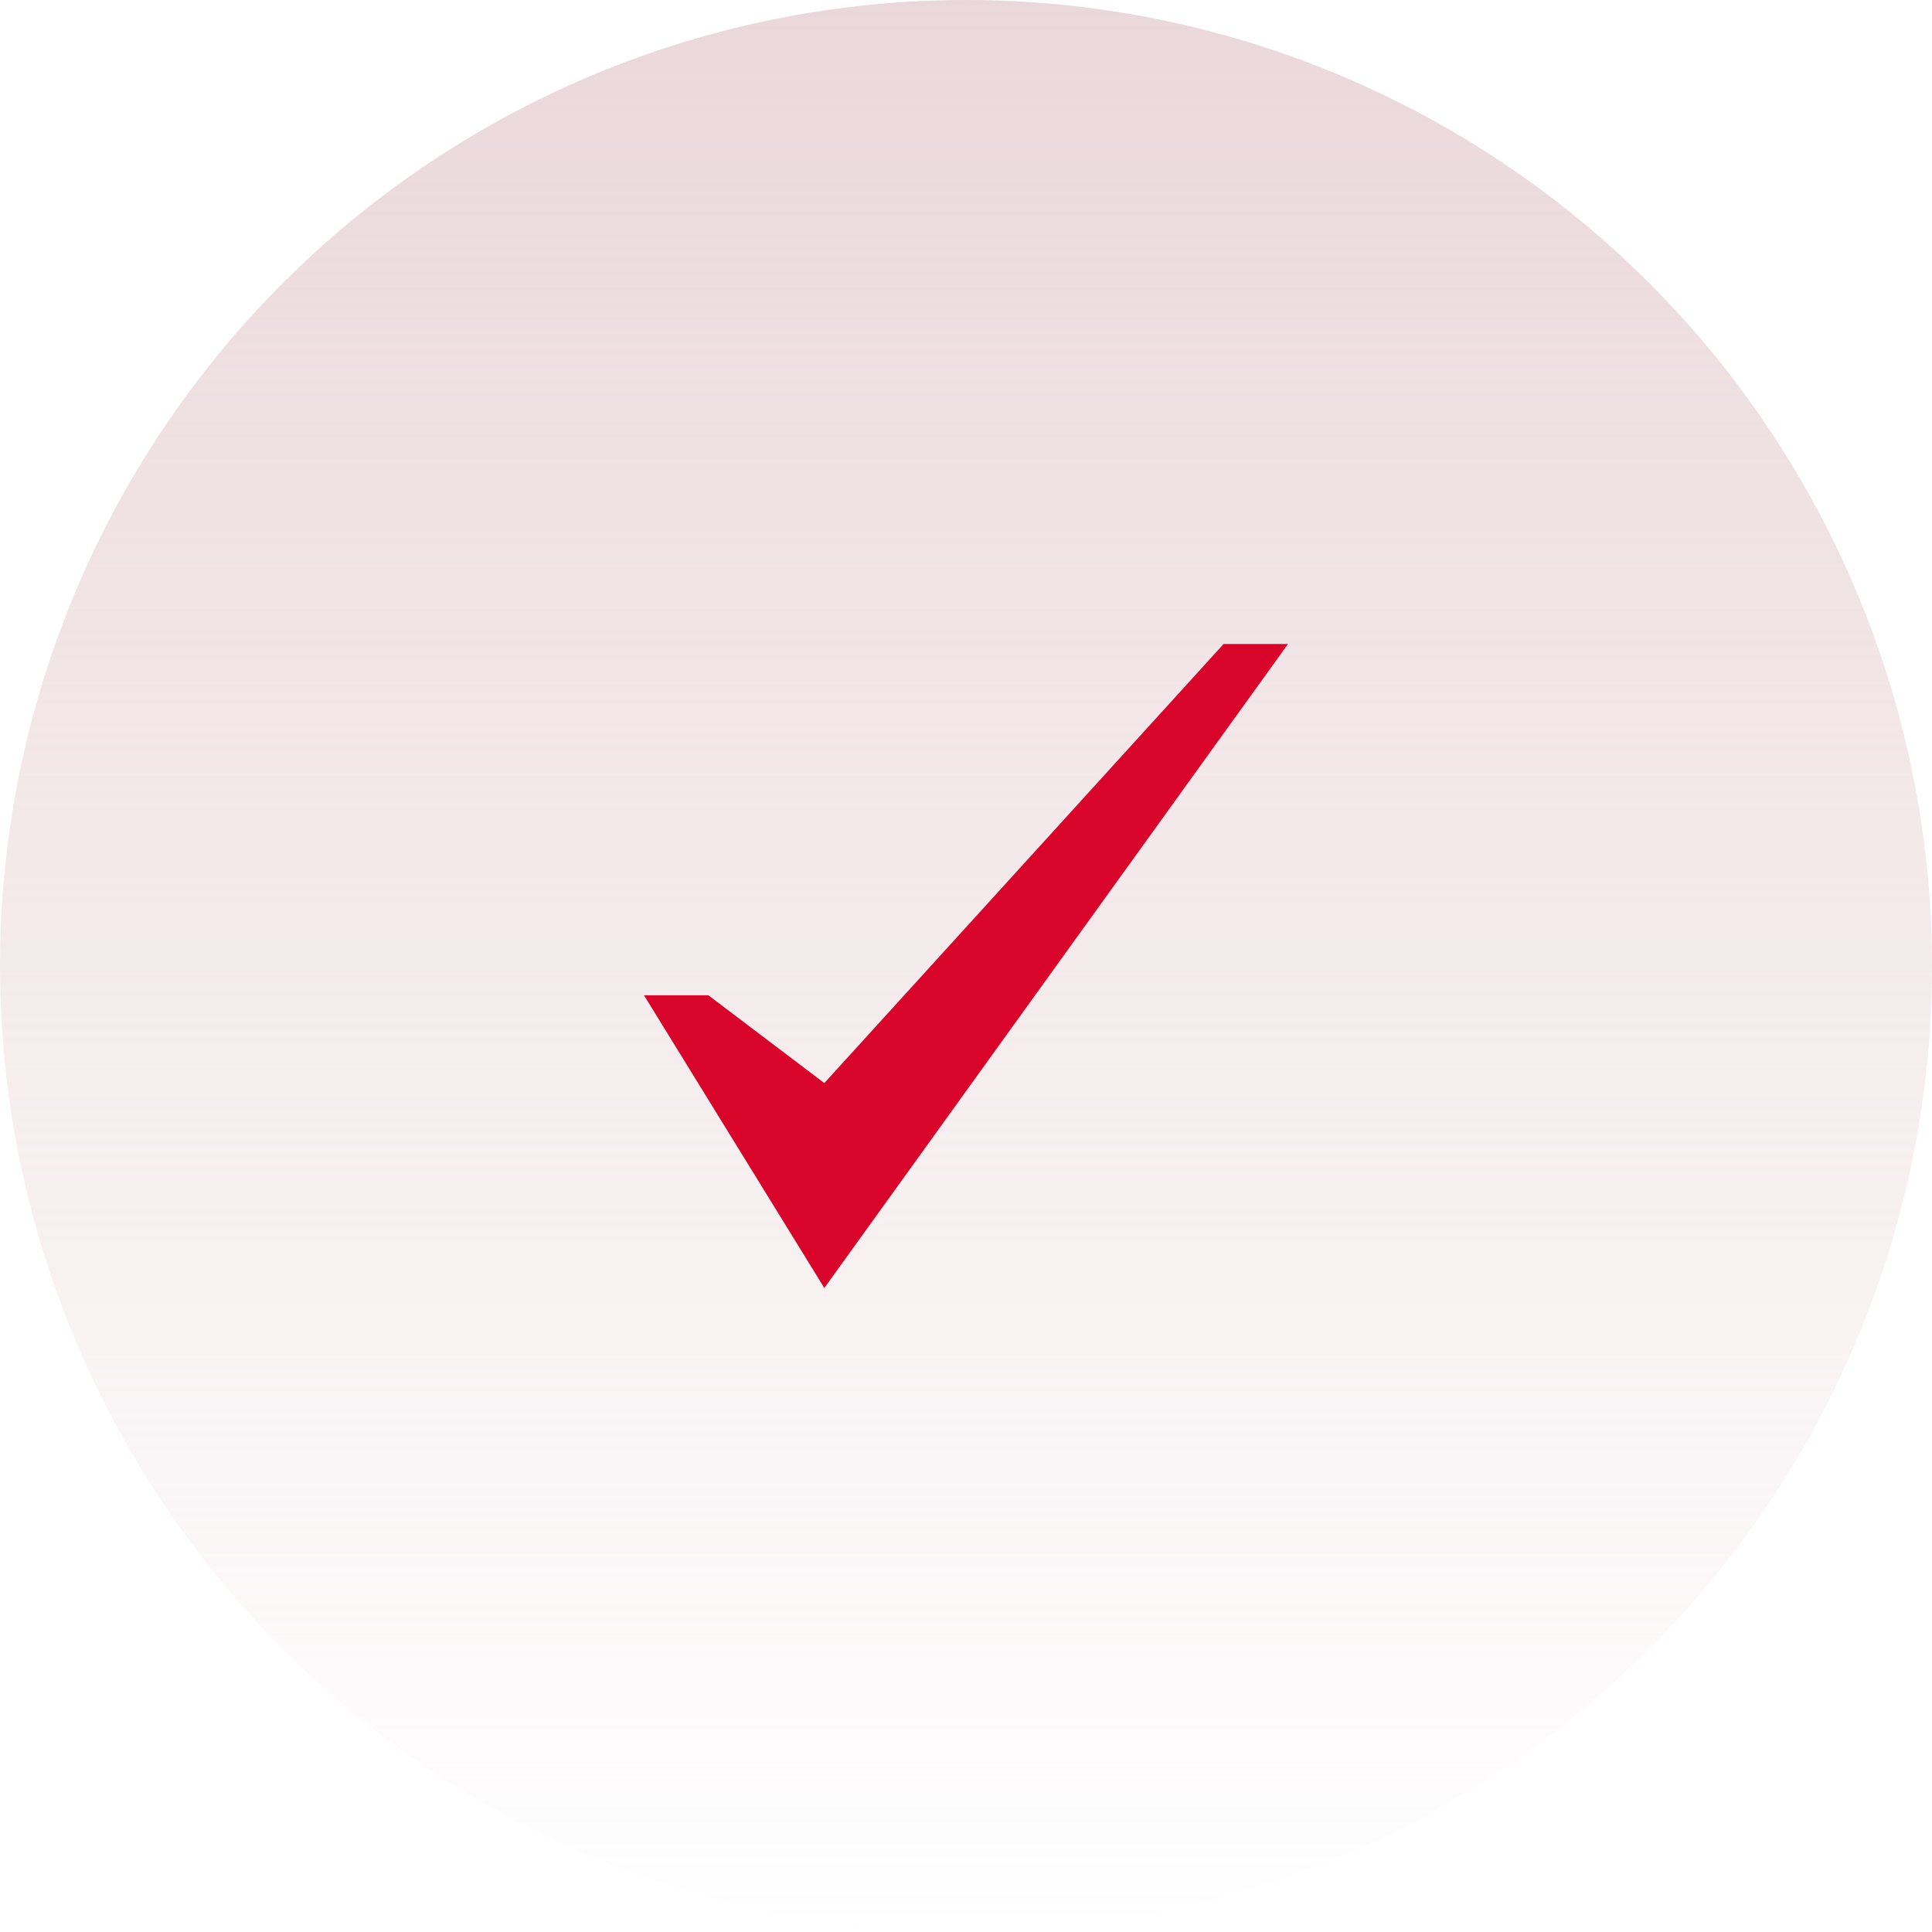
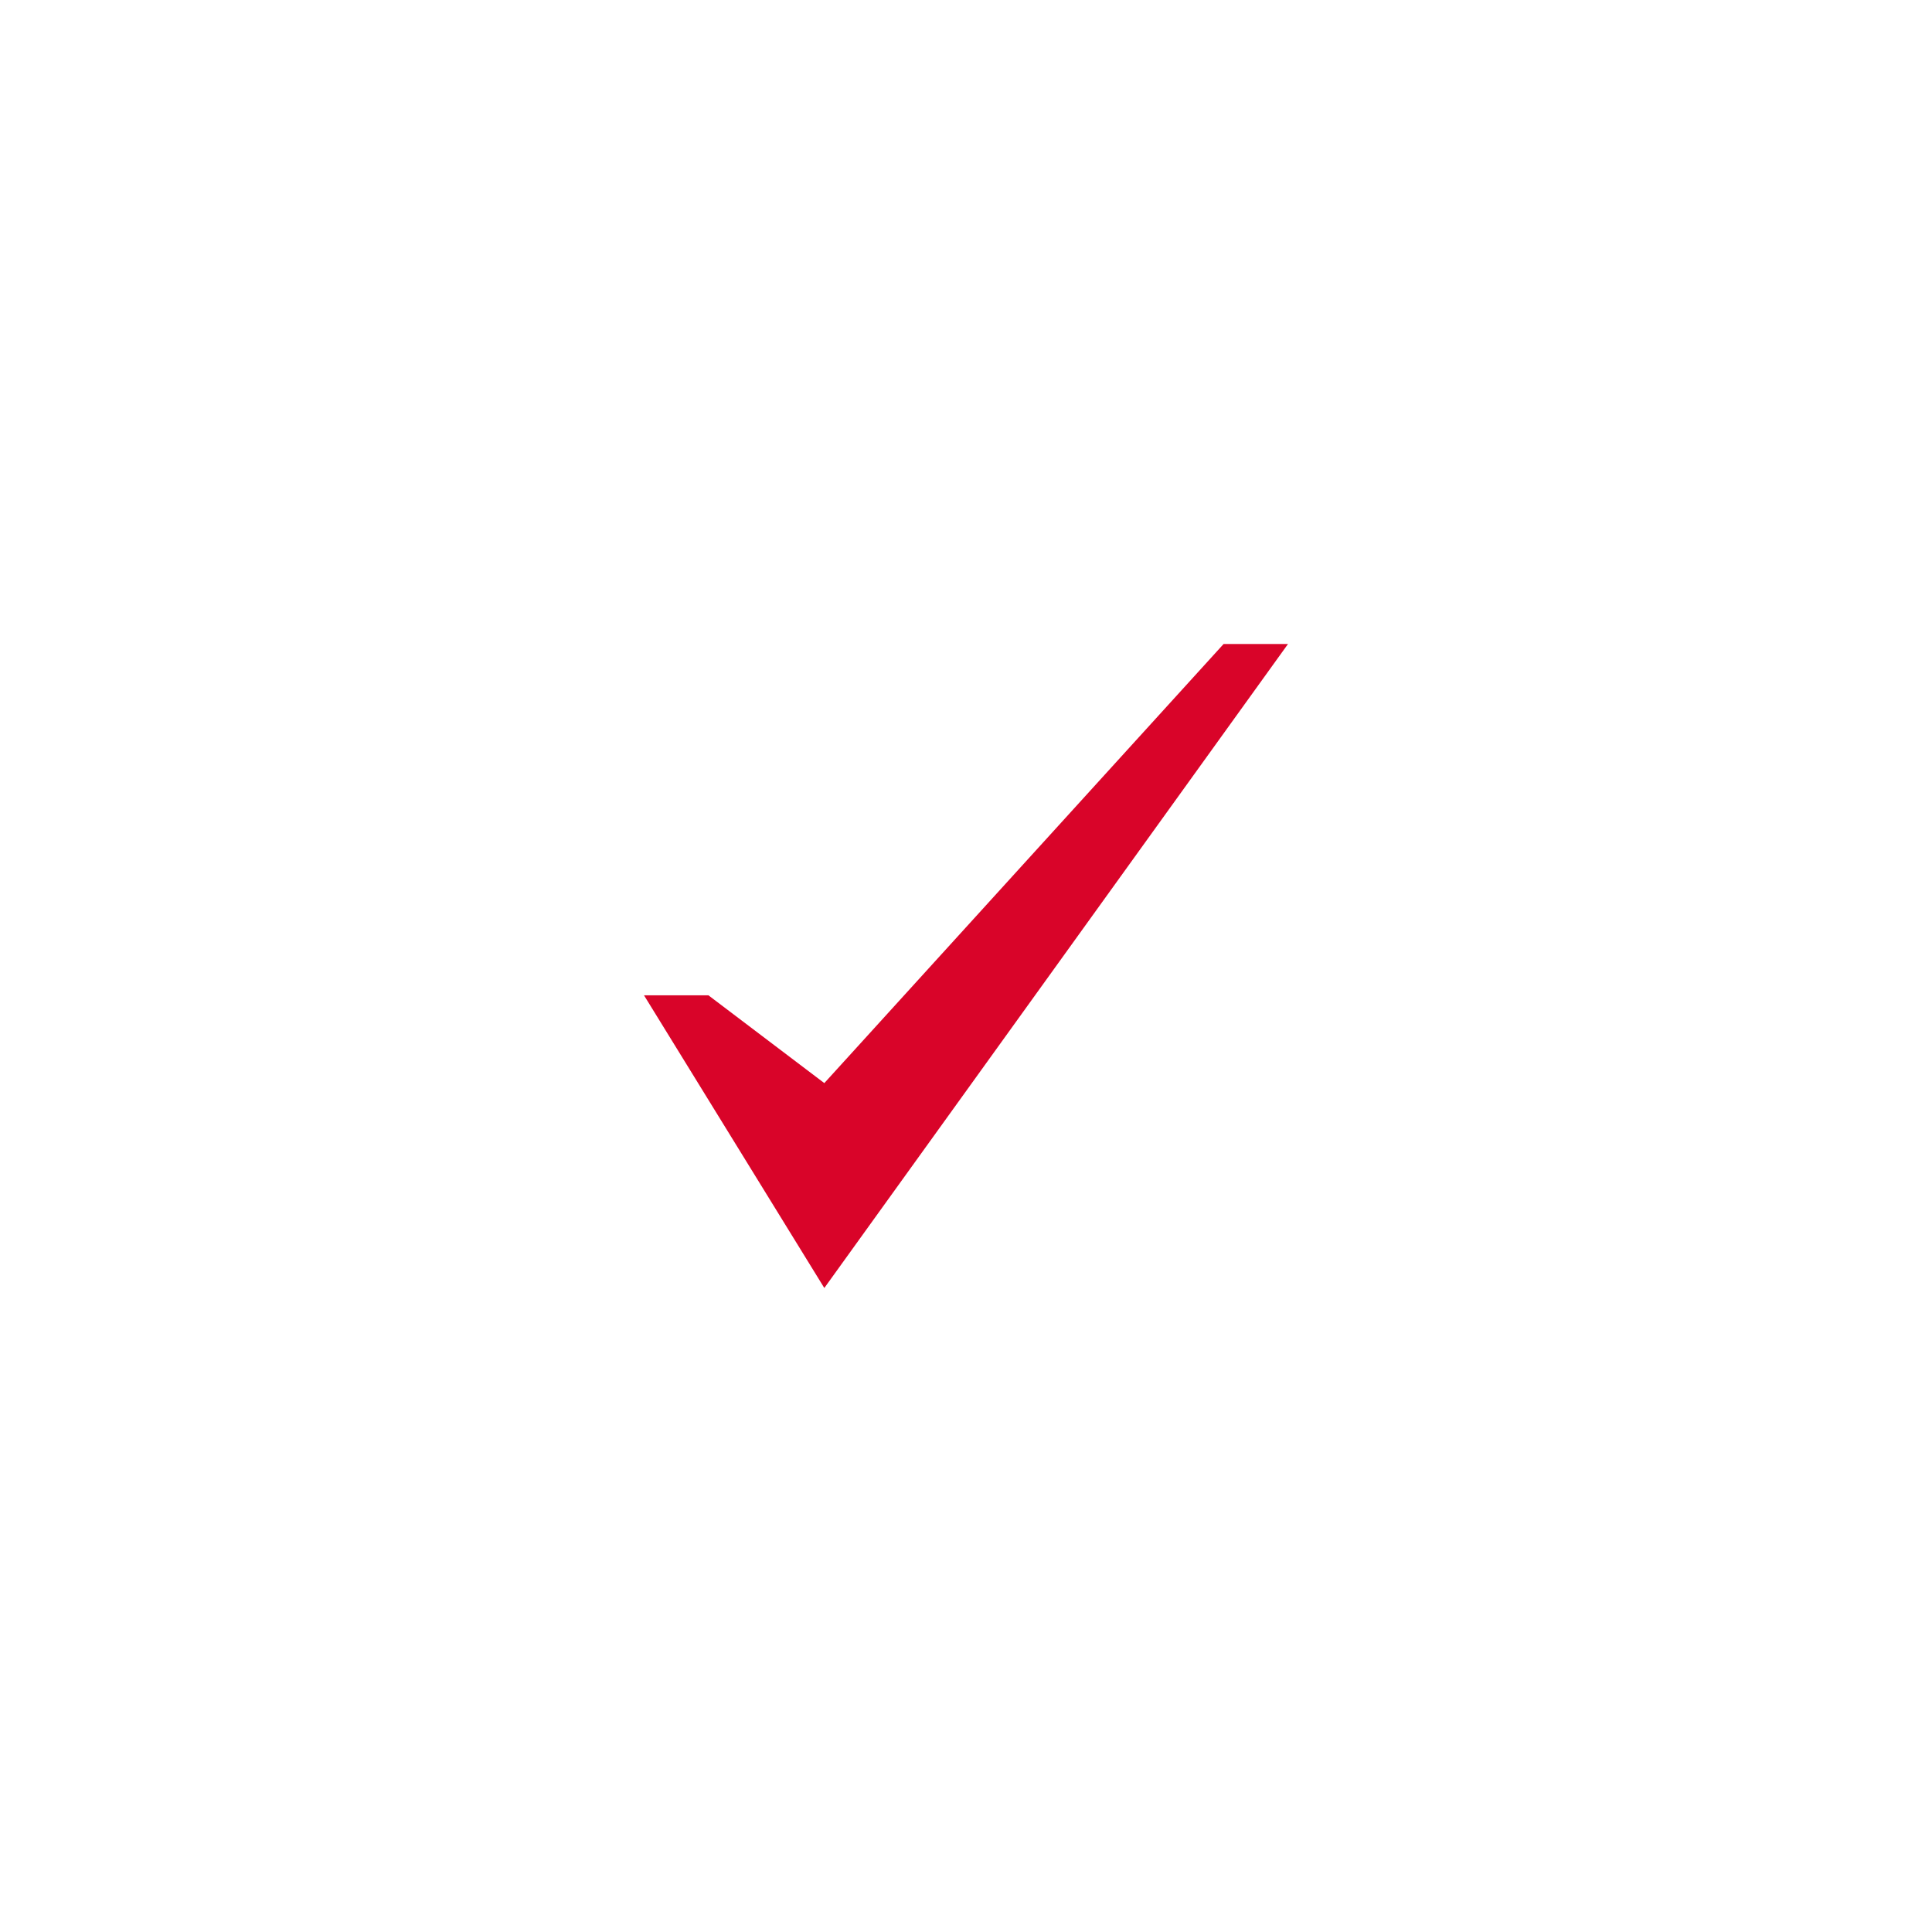
<svg xmlns="http://www.w3.org/2000/svg" width="72" height="72" viewBox="0 0 72 72" fill="none">
-   <circle opacity="0.651" cx="36" cy="36" r="36" fill="url(#paint0_linear)" />
  <path d="M45.6 24L30.72 40.364L26.4 37.092H24L30.72 48L48 24H45.6Z" fill="#D90429" />
  <defs>
    <linearGradient id="paint0_linear" x1="36" y1="0" x2="36" y2="72" gradientUnits="userSpaceOnUse">
      <stop stop-color="#DFC2C7" />
      <stop offset="1" stop-color="#DFC2C7" stop-opacity="0" />
    </linearGradient>
  </defs>
</svg>